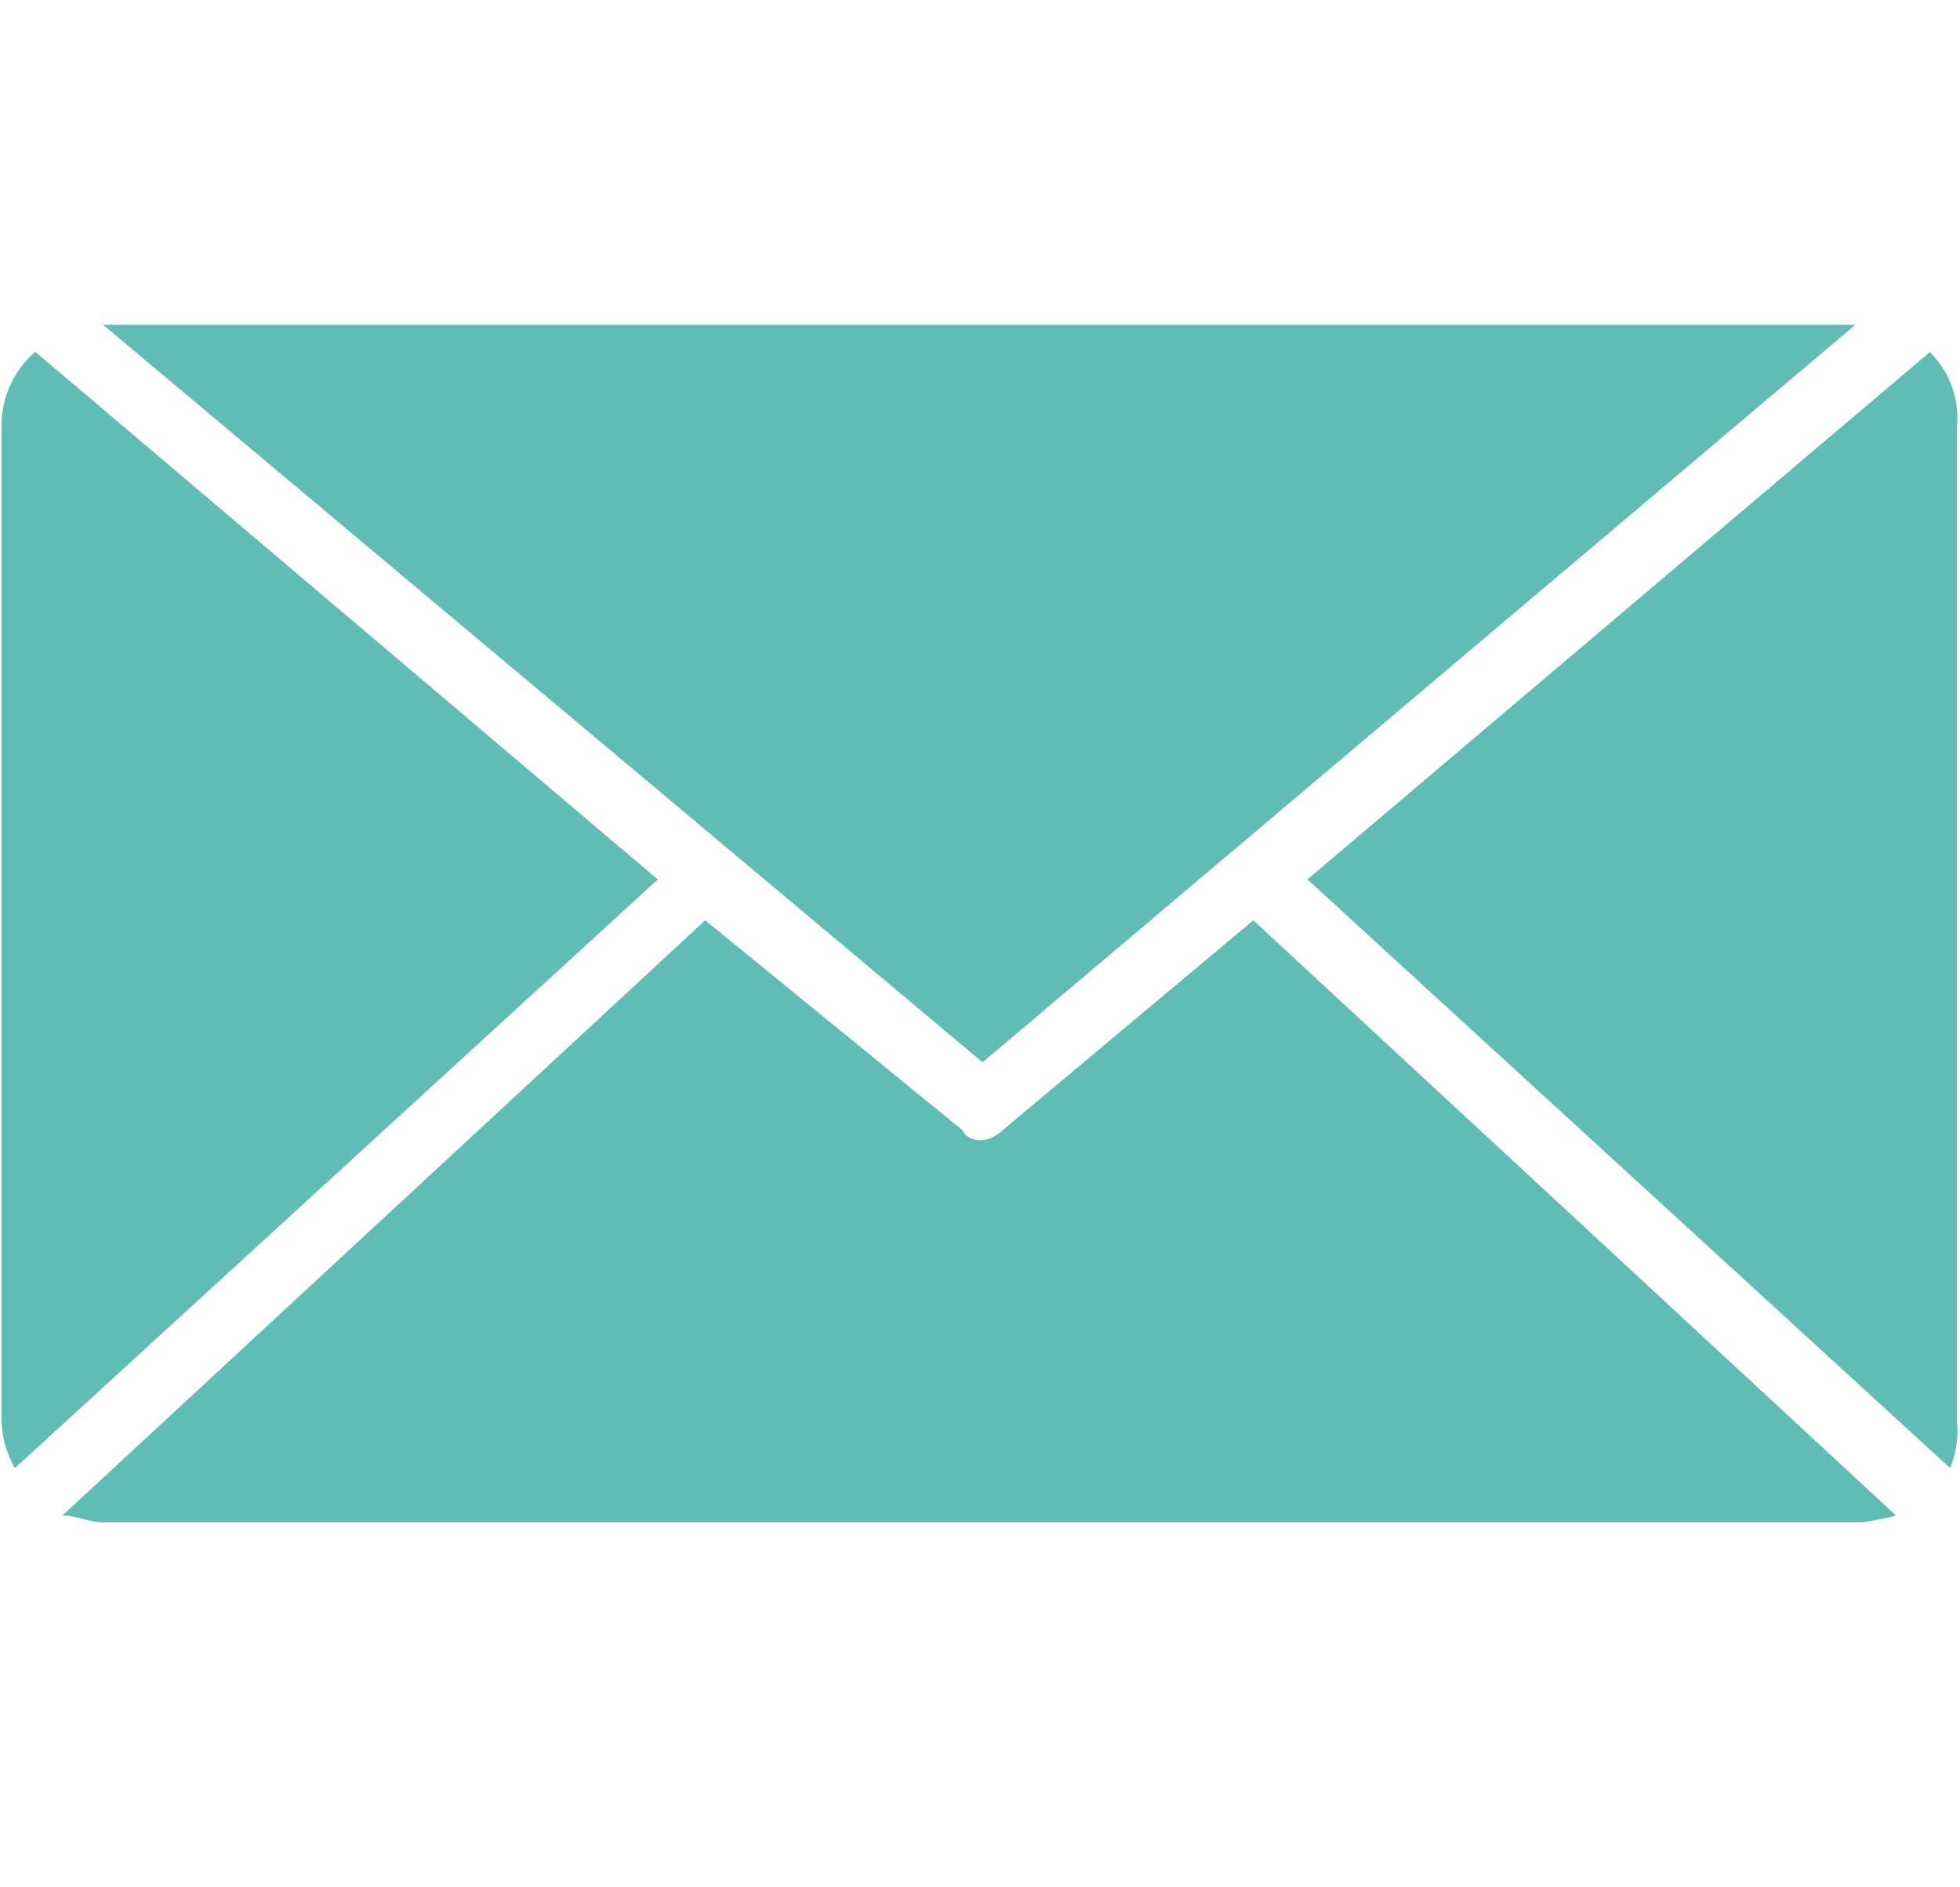
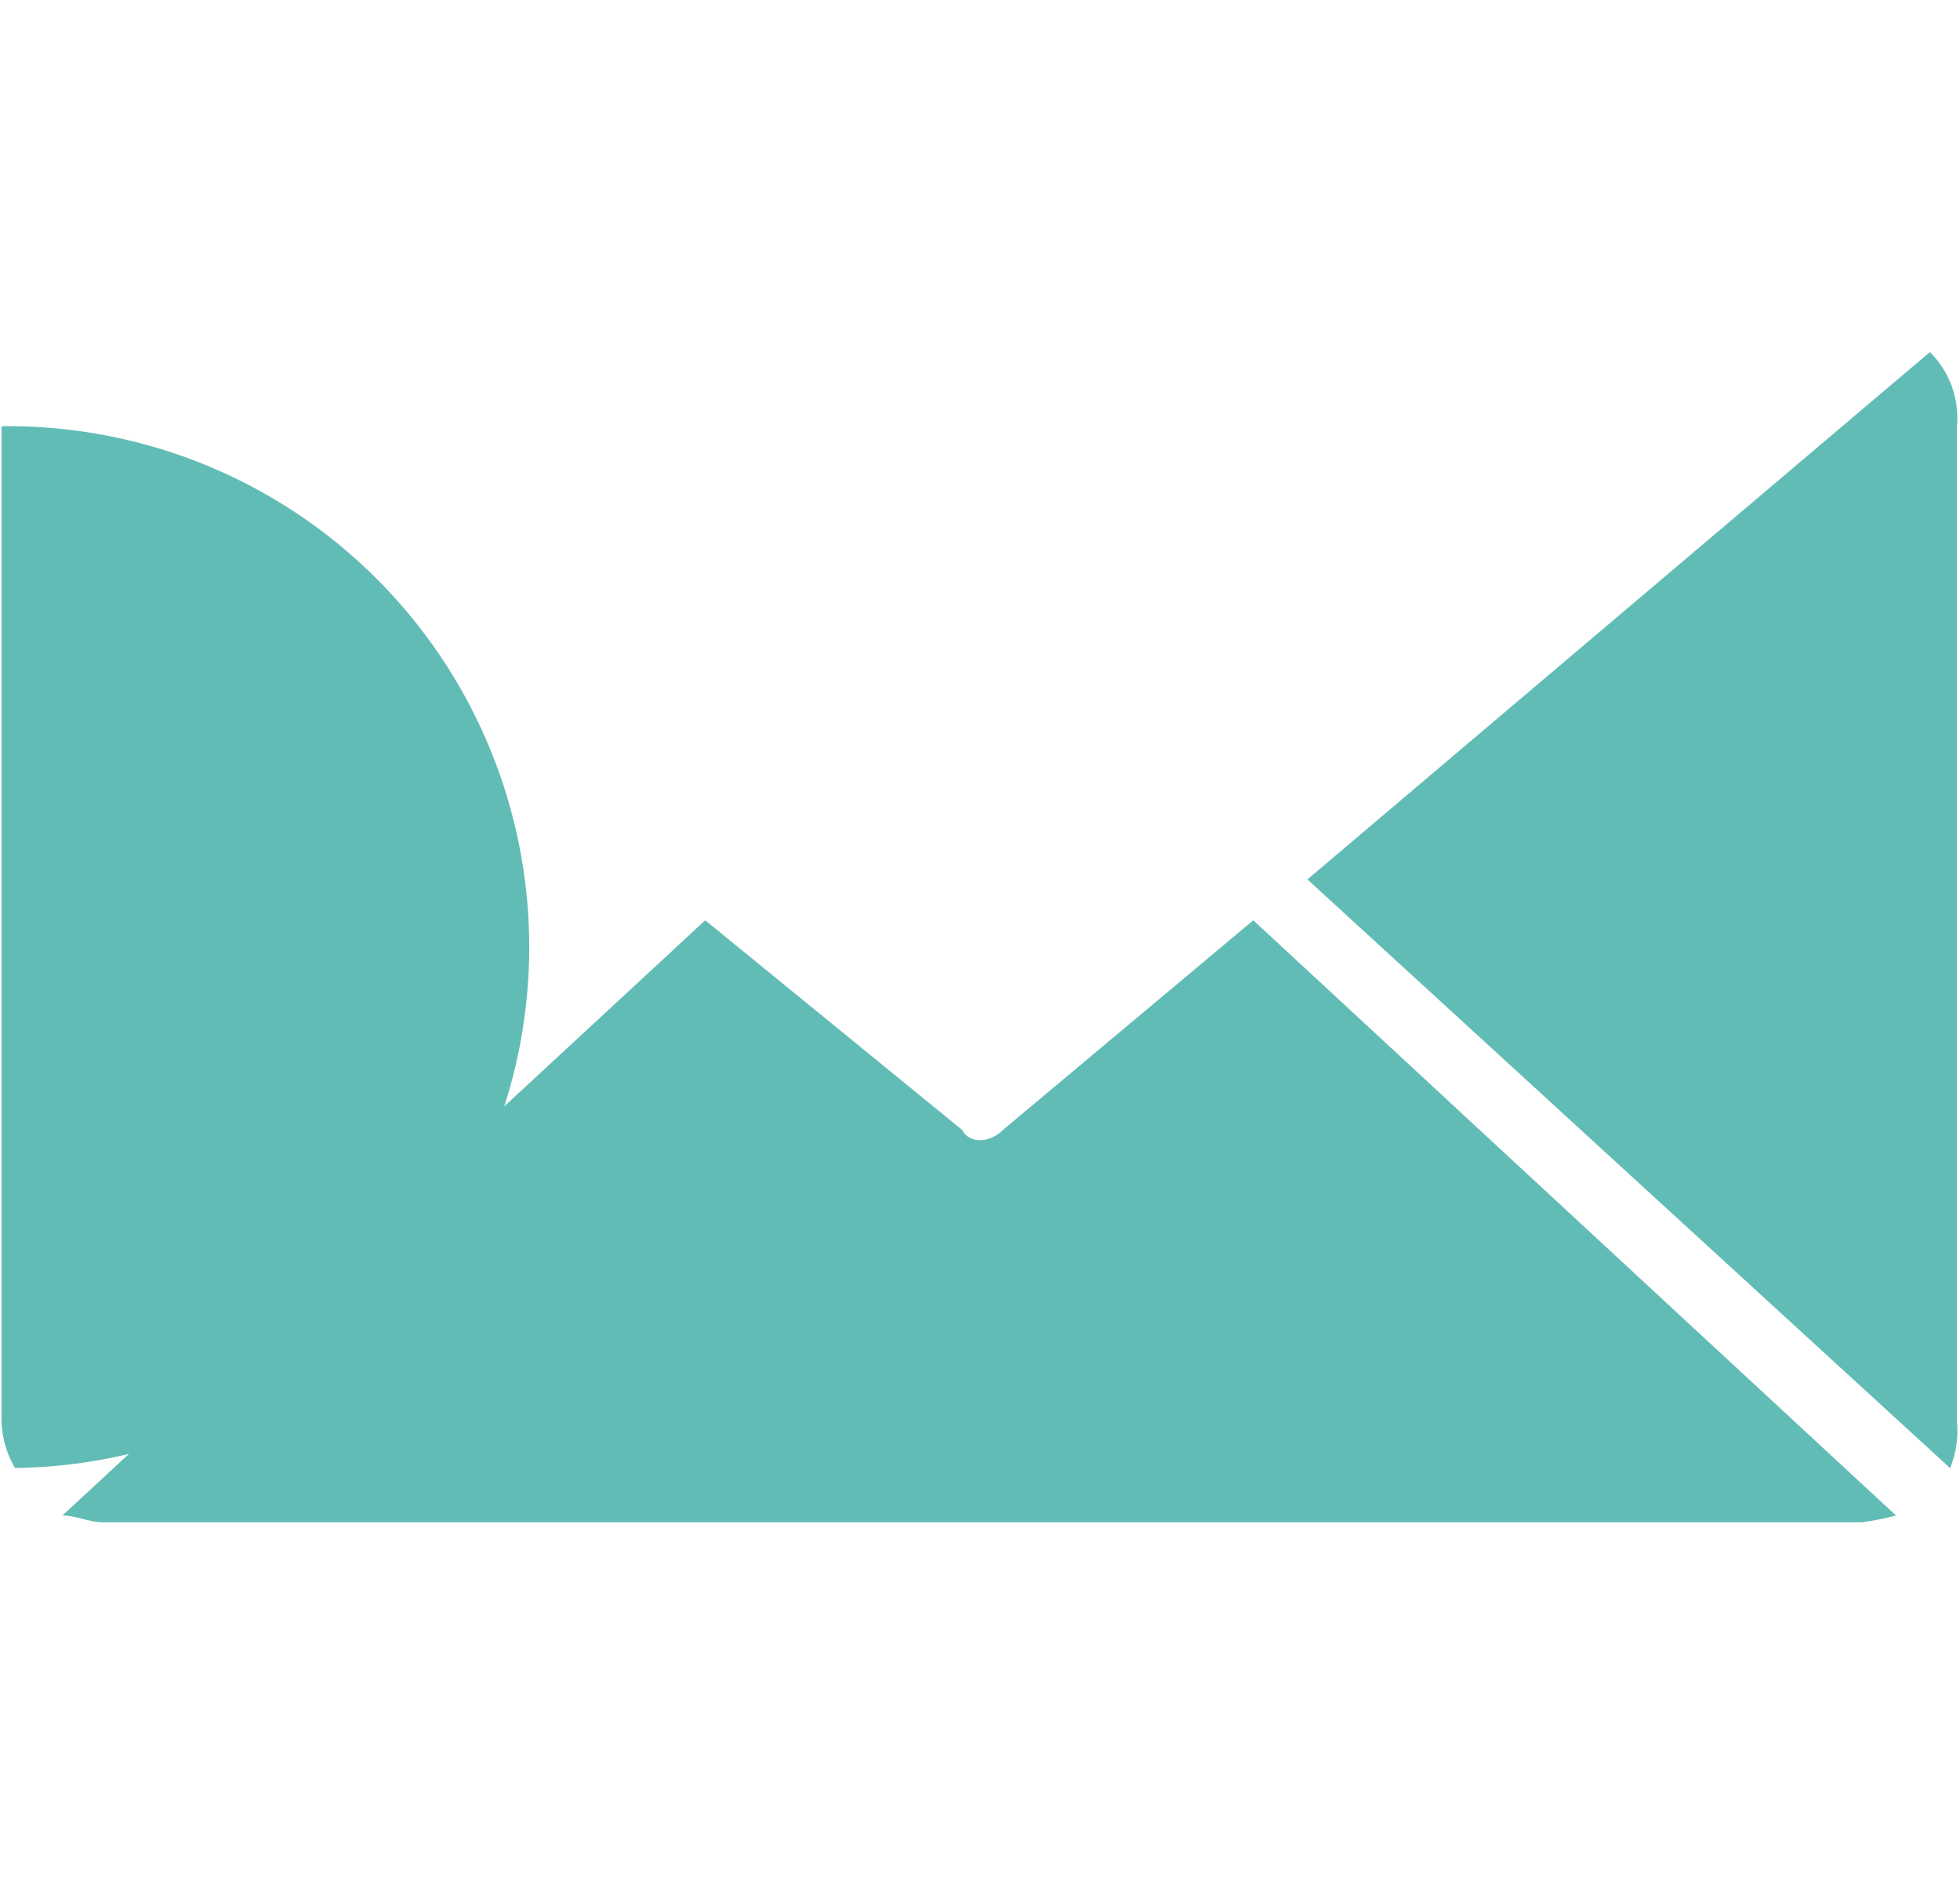
<svg xmlns="http://www.w3.org/2000/svg" width="54" height="52" viewBox="0 0 54 52">
  <defs>
    <clipPath id="clip-path">
      <rect id="Rectangle_3025" data-name="Rectangle 3025" width="54" height="52" transform="translate(976 589)" fill="#62bcb6" />
    </clipPath>
  </defs>
  <g id="Contact" transform="translate(-976 -589)" clip-path="url(#clip-path)">
    <g id="np_envelope_1296795_000000" transform="translate(976.042 578.569)">
-       <path id="Path_25205" data-name="Path 25205" d="M29.424,39.7,53.471,19.379H5.192Z" transform="translate(-2.395)" fill="#62bcb6" fill-rule="evenodd" />
      <path id="Path_25206" data-name="Path 25206" d="M66.781,35.3,84.49,51.521a2.75,2.75,0,0,0,.187-1.3v-27.4a2.547,2.547,0,0,0-.745-2.05L66.783,35.3Z" transform="translate(-30.804 -0.64)" fill="#62bcb6" fill-rule="evenodd" />
      <path id="Path_25207" data-name="Path 25207" d="M3.113,66.232c.372,0,.745.187,1.117.187H52.7a8.1,8.1,0,0,0,.932-.187l-17.709-16.4-6.9,5.779c-.372.372-.932.372-1.117,0l-7.083-5.779Z" transform="translate(-1.436 -14.045)" fill="#62bcb6" fill-rule="evenodd" />
-       <path id="Path_25208" data-name="Path 25208" d="M0,50.216a2.7,2.7,0,0,0,.372,1.3L18.081,35.3.932,20.763A2.668,2.668,0,0,0,0,22.813Z" transform="translate(0 -0.638)" fill="#62bcb6" fill-rule="evenodd" />
+       <path id="Path_25208" data-name="Path 25208" d="M0,50.216a2.7,2.7,0,0,0,.372,1.3A2.668,2.668,0,0,0,0,22.813Z" transform="translate(0 -0.638)" fill="#62bcb6" fill-rule="evenodd" />
    </g>
  </g>
</svg>